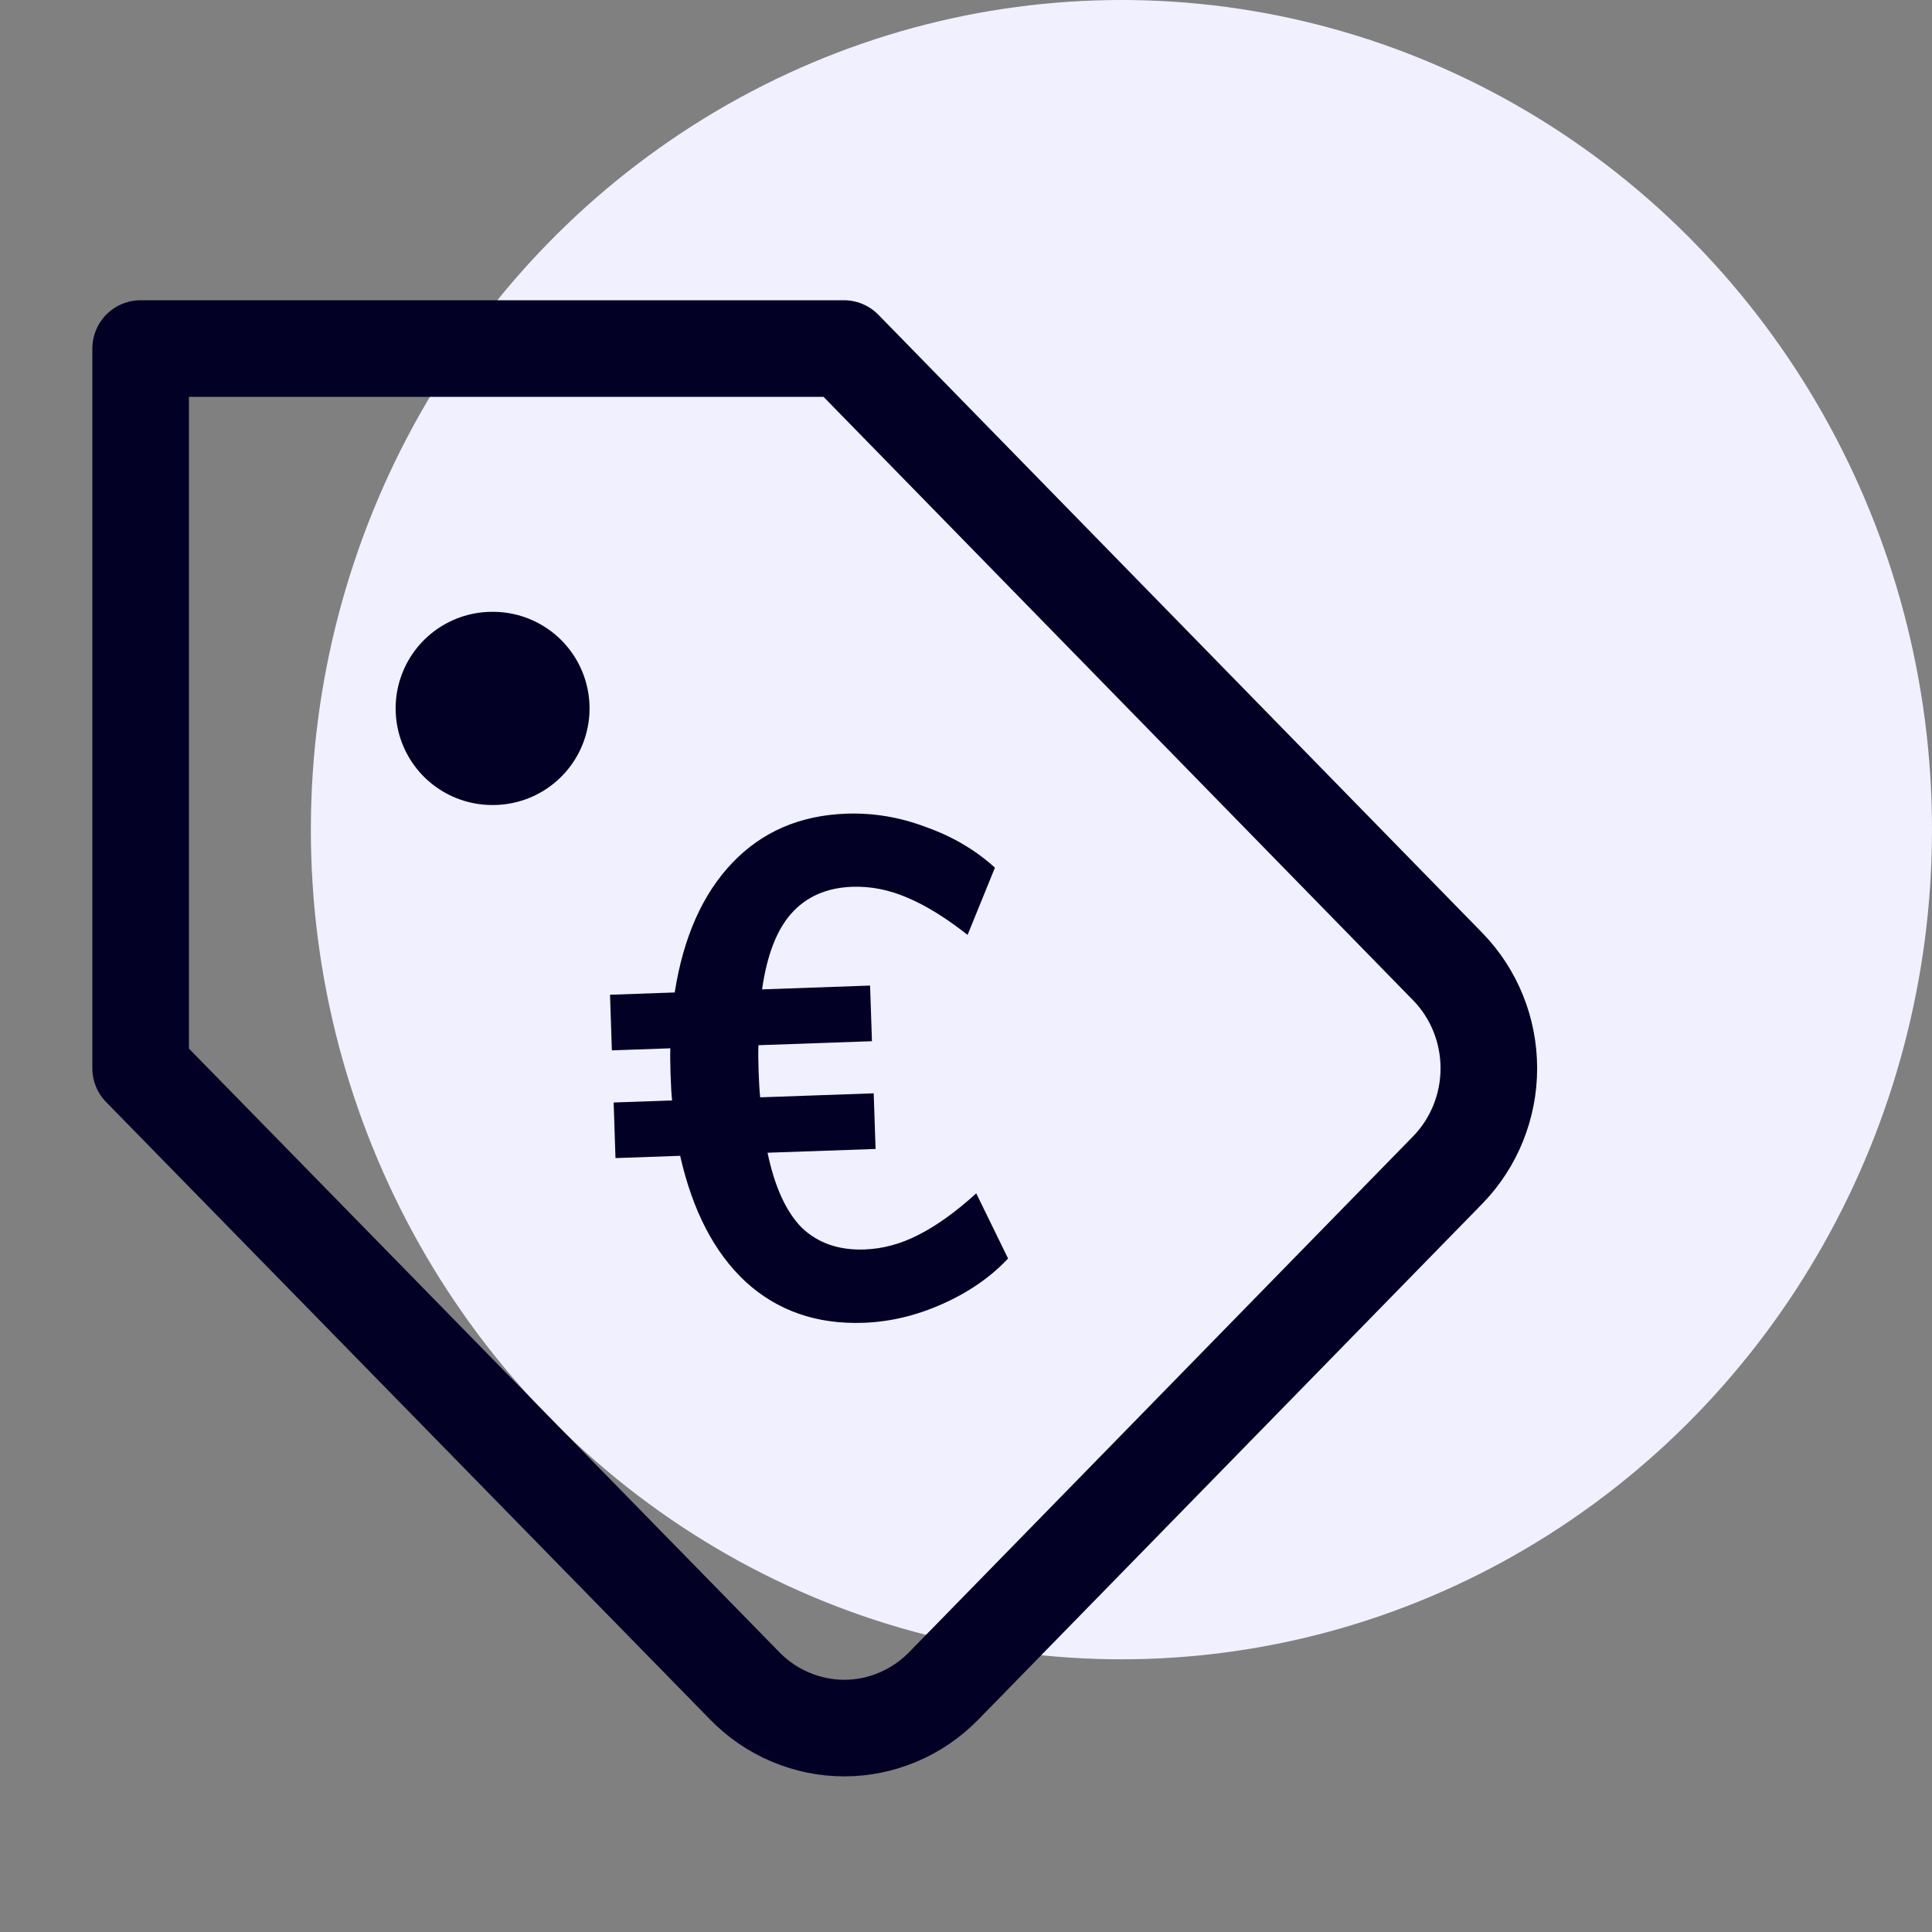
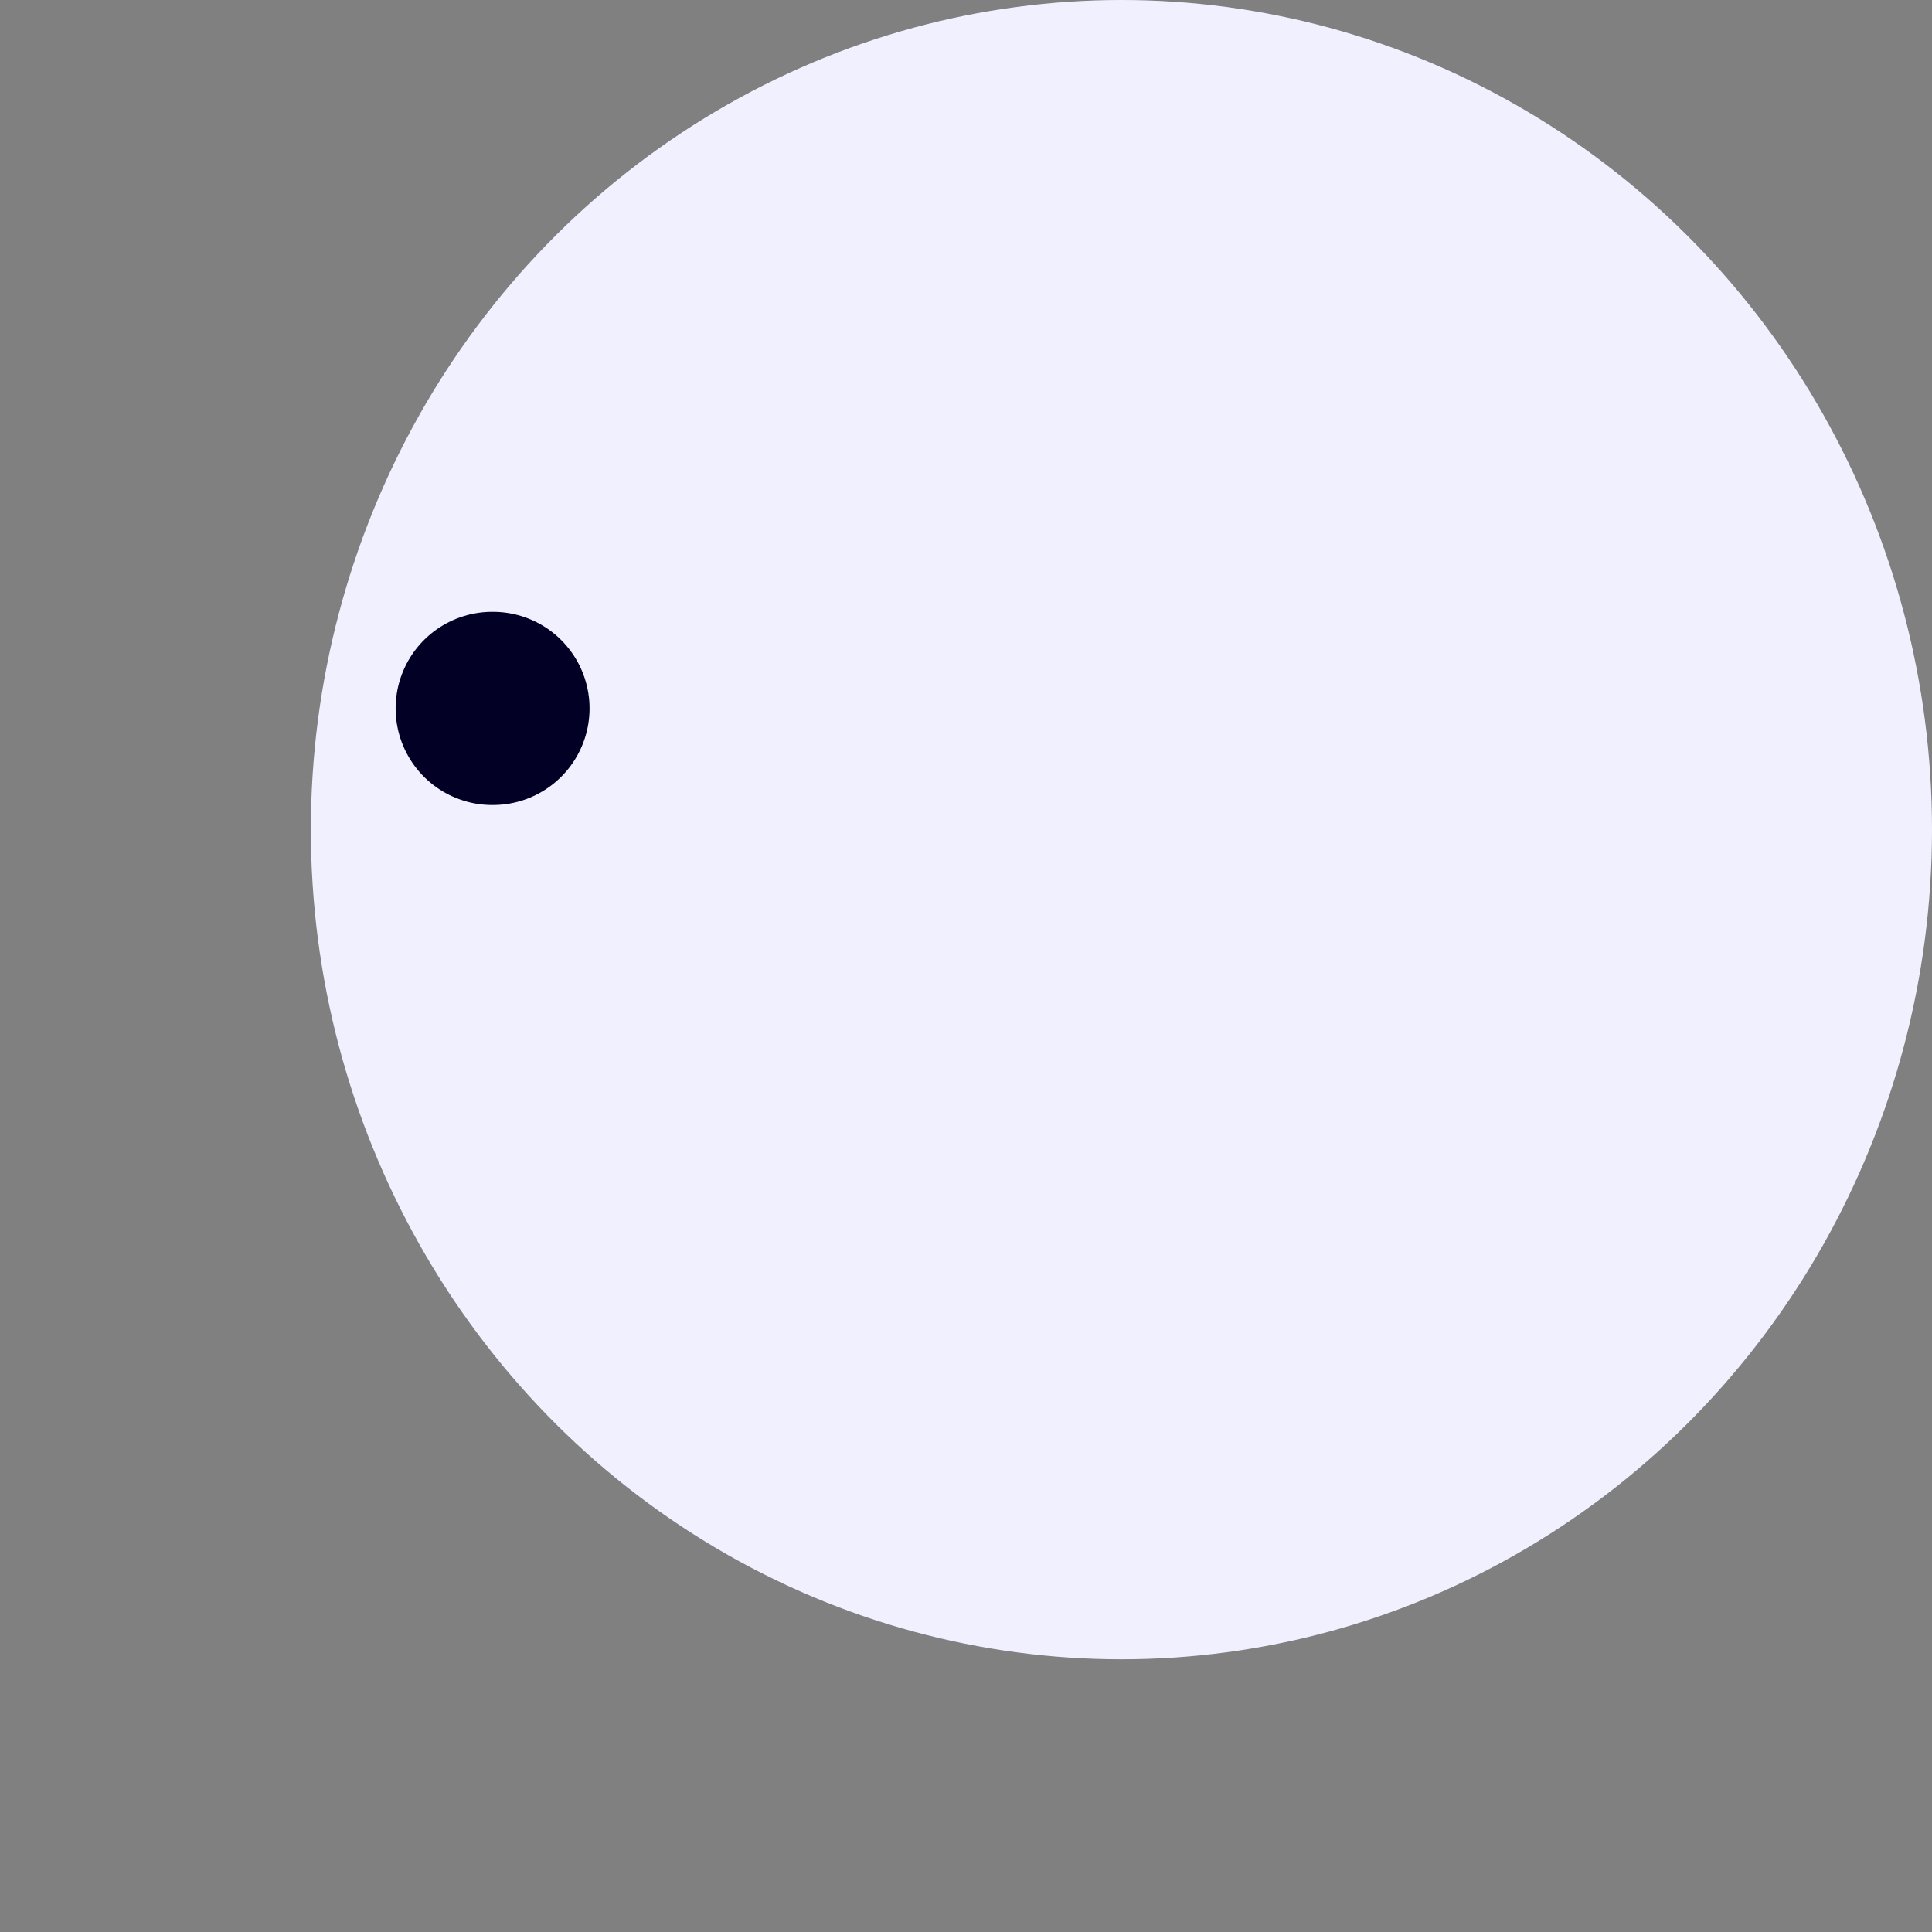
<svg xmlns="http://www.w3.org/2000/svg" width="40" height="40" viewBox="0 0 40 40" fill="none">
  <rect x="0" y="0" width="40" height="40" fill="#808080" stroke="none" />
  <ellipse cx="23.218" cy="17.177" rx="16.782" ry="17.177" fill="#F1F0FF" />
-   <path d="M29.978 24.219L19.539 34.904C19.268 35.181 18.947 35.401 18.594 35.55C18.24 35.7 17.861 35.778 17.479 35.778C17.096 35.778 16.717 35.7 16.364 35.55C16.01 35.401 15.689 35.181 15.419 34.904L2.912 22.118V7.216H17.471L29.978 20.017C30.52 20.575 30.825 21.33 30.825 22.118C30.825 22.905 30.52 23.66 29.978 24.219V24.219Z" stroke="#030026" stroke-width="2" stroke-linecap="round" stroke-linejoin="round" />
  <path d="M10.191 14.667H10.206" stroke="#030026" stroke-width="4" stroke-linecap="round" stroke-linejoin="round" />
-   <path d="M17.898 25.869C18.278 25.855 18.65 25.755 19.015 25.567C19.389 25.378 19.788 25.092 20.212 24.707L20.871 26.056C20.513 26.438 20.062 26.751 19.519 26.994C18.976 27.237 18.429 27.368 17.878 27.387C16.909 27.422 16.096 27.139 15.439 26.539C14.792 25.939 14.339 25.069 14.082 23.93L12.743 23.977L12.705 22.826L13.915 22.783C13.902 22.667 13.891 22.487 13.883 22.244C13.875 22.001 13.874 21.821 13.879 21.704L12.668 21.747L12.63 20.595L13.969 20.548C14.149 19.403 14.547 18.508 15.162 17.864C15.777 17.219 16.565 16.88 17.524 16.846C18.084 16.827 18.634 16.919 19.173 17.124C19.722 17.319 20.197 17.599 20.599 17.964L20.033 19.356C19.583 19.002 19.166 18.744 18.78 18.583C18.404 18.421 18.026 18.347 17.646 18.36C17.114 18.379 16.693 18.564 16.381 18.916C16.079 19.257 15.878 19.78 15.778 20.484L18.014 20.405L18.053 21.557L15.703 21.64C15.697 21.757 15.698 21.937 15.706 22.18C15.715 22.423 15.725 22.602 15.739 22.719L18.089 22.636L18.128 23.788L15.891 23.866C16.039 24.572 16.275 25.089 16.6 25.418C16.934 25.737 17.366 25.887 17.898 25.869Z" fill="#030026" />
</svg>